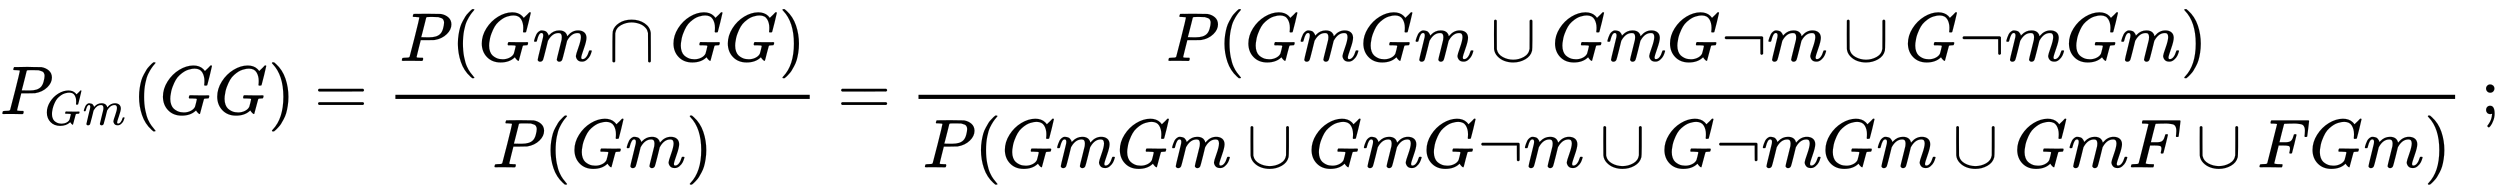
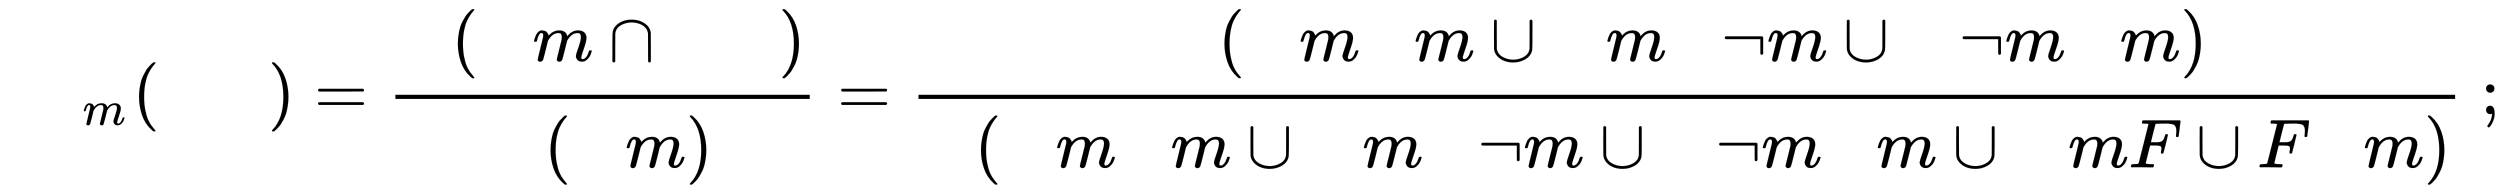
<svg xmlns="http://www.w3.org/2000/svg" xmlns:xlink="http://www.w3.org/1999/xlink" width="84.08ex" height="6.509ex" style="vertical-align: -2.671ex;" viewBox="0 -1652.5 36201.2 2802.6" role="img" focusable="false" aria-labelledby="MathJax-SVG-1-Title">
  <title id="MathJax-SVG-1-Title">{\displaystyle P_{Gm}(GG)={\frac {P(Gm\cap GG)}{P(Gm)}}={\frac {P(GmGm\cup GmG\neg m\cup G\neg mGm)}{P(GmGm\cup GmG\neg m\cup G\neg mGm\cup GmF\cup FGm)}}\ ;}</title>
  <defs aria-hidden="true">
-     <path stroke-width="1" id="E1-MJMATHI-50" d="M287 628Q287 635 230 637Q206 637 199 638T192 648Q192 649 194 659Q200 679 203 681T397 683Q587 682 600 680Q664 669 707 631T751 530Q751 453 685 389Q616 321 507 303Q500 302 402 301H307L277 182Q247 66 247 59Q247 55 248 54T255 50T272 48T305 46H336Q342 37 342 35Q342 19 335 5Q330 0 319 0Q316 0 282 1T182 2Q120 2 87 2T51 1Q33 1 33 11Q33 13 36 25Q40 41 44 43T67 46Q94 46 127 49Q141 52 146 61Q149 65 218 339T287 628ZM645 554Q645 567 643 575T634 597T609 619T560 635Q553 636 480 637Q463 637 445 637T416 636T404 636Q391 635 386 627Q384 621 367 550T332 412T314 344Q314 342 395 342H407H430Q542 342 590 392Q617 419 631 471T645 554Z" />
-     <path stroke-width="1" id="E1-MJMATHI-47" d="M50 252Q50 367 117 473T286 641T490 704Q580 704 633 653Q642 643 648 636T656 626L657 623Q660 623 684 649Q691 655 699 663T715 679T725 690L740 705H746Q760 705 760 698Q760 694 728 561Q692 422 692 421Q690 416 687 415T669 413H653Q647 419 647 422Q647 423 648 429T650 449T651 481Q651 552 619 605T510 659Q492 659 471 656T418 643T357 615T294 567T236 496T189 394T158 260Q156 242 156 221Q156 173 170 136T206 79T256 45T308 28T353 24Q407 24 452 47T514 106Q517 114 529 161T541 214Q541 222 528 224T468 227H431Q425 233 425 235T427 254Q431 267 437 273H454Q494 271 594 271Q634 271 659 271T695 272T707 272Q721 272 721 263Q721 261 719 249Q714 230 709 228Q706 227 694 227Q674 227 653 224Q646 221 643 215T629 164Q620 131 614 108Q589 6 586 3Q584 1 581 1Q571 1 553 21T530 52Q530 53 528 52T522 47Q448 -22 322 -22Q201 -22 126 55T50 252Z" />
    <path stroke-width="1" id="E1-MJMATHI-6D" d="M21 287Q22 293 24 303T36 341T56 388T88 425T132 442T175 435T205 417T221 395T229 376L231 369Q231 367 232 367L243 378Q303 442 384 442Q401 442 415 440T441 433T460 423T475 411T485 398T493 385T497 373T500 364T502 357L510 367Q573 442 659 442Q713 442 746 415T780 336Q780 285 742 178T704 50Q705 36 709 31T724 26Q752 26 776 56T815 138Q818 149 821 151T837 153Q857 153 857 145Q857 144 853 130Q845 101 831 73T785 17T716 -10Q669 -10 648 17T627 73Q627 92 663 193T700 345Q700 404 656 404H651Q565 404 506 303L499 291L466 157Q433 26 428 16Q415 -11 385 -11Q372 -11 364 -4T353 8T350 18Q350 29 384 161L420 307Q423 322 423 345Q423 404 379 404H374Q288 404 229 303L222 291L189 157Q156 26 151 16Q138 -11 108 -11Q95 -11 87 -5T76 7T74 17Q74 30 112 181Q151 335 151 342Q154 357 154 369Q154 405 129 405Q107 405 92 377T69 316T57 280Q55 278 41 278H27Q21 284 21 287Z" />
    <path stroke-width="1" id="E1-MJMAIN-28" d="M94 250Q94 319 104 381T127 488T164 576T202 643T244 695T277 729T302 750H315H319Q333 750 333 741Q333 738 316 720T275 667T226 581T184 443T167 250T184 58T225 -81T274 -167T316 -220T333 -241Q333 -250 318 -250H315H302L274 -226Q180 -141 137 -14T94 250Z" />
    <path stroke-width="1" id="E1-MJMAIN-29" d="M60 749L64 750Q69 750 74 750H86L114 726Q208 641 251 514T294 250Q294 182 284 119T261 12T224 -76T186 -143T145 -194T113 -227T90 -246Q87 -249 86 -250H74Q66 -250 63 -250T58 -247T55 -238Q56 -237 66 -225Q221 -64 221 250T66 725Q56 737 55 738Q55 746 60 749Z" />
    <path stroke-width="1" id="E1-MJMAIN-3D" d="M56 347Q56 360 70 367H707Q722 359 722 347Q722 336 708 328L390 327H72Q56 332 56 347ZM56 153Q56 168 72 173H708Q722 163 722 153Q722 140 707 133H70Q56 140 56 153Z" />
    <path stroke-width="1" id="E1-MJMAIN-2229" d="M88 -21T75 -21T55 -7V200Q55 231 55 280Q56 414 60 428Q61 430 61 431Q77 500 152 549T332 598Q443 598 522 544T610 405Q611 399 611 194V-7Q604 -22 591 -22Q582 -22 572 -9L570 405Q563 433 556 449T529 485Q498 519 445 538T334 558Q251 558 179 518T96 401Q95 396 95 193V-7Q88 -21 75 -21Z" />
    <path stroke-width="1" id="E1-MJMAIN-222A" d="M591 598H592Q604 598 611 583V376Q611 345 611 296Q610 162 606 148Q605 146 605 145Q586 68 507 23T333 -22Q268 -22 209 -1T106 66T56 173Q55 180 55 384L56 585Q66 598 75 598Q85 598 95 585V378L96 172L98 162Q112 95 181 57T332 18Q415 18 487 58T570 175Q571 180 571 383V583Q579 598 591 598Z" />
    <path stroke-width="1" id="E1-MJMAIN-AC" d="M56 323T56 336T70 356H596Q603 353 611 343V102Q598 89 591 89Q587 89 584 90T579 94T575 98T572 102L571 209V316H70Q56 323 56 336Z" />
-     <path stroke-width="1" id="E1-MJMATHI-46" d="M48 1Q31 1 31 11Q31 13 34 25Q38 41 42 43T65 46Q92 46 125 49Q139 52 144 61Q146 66 215 342T285 622Q285 629 281 629Q273 632 228 634H197Q191 640 191 642T193 659Q197 676 203 680H742Q749 676 749 669Q749 664 736 557T722 447Q720 440 702 440H690Q683 445 683 453Q683 454 686 477T689 530Q689 560 682 579T663 610T626 626T575 633T503 634H480Q398 633 393 631Q388 629 386 623Q385 622 352 492L320 363H375Q378 363 398 363T426 364T448 367T472 374T489 386Q502 398 511 419T524 457T529 475Q532 480 548 480H560Q567 475 567 470Q567 467 536 339T502 207Q500 200 482 200H470Q463 206 463 212Q463 215 468 234T473 274Q473 303 453 310T364 317H309L277 190Q245 66 245 60Q245 46 334 46H359Q365 40 365 39T363 19Q359 6 353 0H336Q295 2 185 2Q120 2 86 2T48 1Z" />
+     <path stroke-width="1" id="E1-MJMATHI-46" d="M48 1Q31 1 31 11Q31 13 34 25Q38 41 42 43T65 46Q92 46 125 49Q139 52 144 61Q146 66 215 342T285 622Q285 629 281 629Q273 632 228 634H197Q191 640 191 642T193 659Q197 676 203 680H742Q749 676 749 669Q749 664 736 557T722 447Q720 440 702 440H690Q683 445 683 453Q683 454 686 477T689 530Q689 560 682 579T663 610T626 626T575 633T503 634H480Q398 633 393 631Q388 629 386 623Q385 622 352 492L320 363H375Q378 363 398 363T426 364T448 367T472 374T489 386Q502 398 511 419T524 457T529 475Q532 480 548 480H560Q567 475 567 470Q567 467 536 339T502 207Q500 200 482 200H470Q463 215 468 234T473 274Q473 303 453 310T364 317H309L277 190Q245 66 245 60Q245 46 334 46H359Q365 40 365 39T363 19Q359 6 353 0H336Q295 2 185 2Q120 2 86 2T48 1Z" />
    <path stroke-width="1" id="E1-MJMAIN-3B" d="M78 370Q78 394 95 412T138 430Q162 430 180 414T199 371Q199 346 182 328T139 310T96 327T78 370ZM78 60Q78 85 94 103T137 121Q202 121 202 8Q202 -44 183 -94T144 -169T118 -194Q115 -194 106 -186T95 -174Q94 -171 107 -155T137 -107T160 -38Q161 -32 162 -22T165 -4T165 4Q165 5 161 4T142 0Q110 0 94 18T78 60Z" />
  </defs>
  <g stroke="currentColor" fill="currentColor" stroke-width="0" transform="matrix(1 0 0 -1 0 0)" aria-hidden="true">
    <use xlink:href="#E1-MJMATHI-50" x="0" y="0" />
    <g transform="translate(642,-155)">
      <use transform="scale(0.707)" xlink:href="#E1-MJMATHI-47" x="0" y="0" />
      <use transform="scale(0.707)" xlink:href="#E1-MJMATHI-6D" x="786" y="0" />
    </g>
    <use xlink:href="#E1-MJMAIN-28" x="1919" y="0" />
    <use xlink:href="#E1-MJMATHI-47" x="2309" y="0" />
    <use xlink:href="#E1-MJMATHI-47" x="3095" y="0" />
    <use xlink:href="#E1-MJMAIN-29" x="3882" y="0" />
    <use xlink:href="#E1-MJMAIN-3D" x="4549" y="0" />
    <g transform="translate(5605,0)">
      <g transform="translate(120,0)">
        <rect stroke="none" width="6000" height="60" x="0" y="220" />
        <g transform="translate(60,770)">
          <use xlink:href="#E1-MJMATHI-50" x="0" y="0" />
          <use xlink:href="#E1-MJMAIN-28" x="751" y="0" />
          <use xlink:href="#E1-MJMATHI-47" x="1141" y="0" />
          <use xlink:href="#E1-MJMATHI-6D" x="1927" y="0" />
          <use xlink:href="#E1-MJMAIN-2229" x="3028" y="0" />
          <use xlink:href="#E1-MJMATHI-47" x="3917" y="0" />
          <use xlink:href="#E1-MJMATHI-47" x="4704" y="0" />
          <use xlink:href="#E1-MJMAIN-29" x="5490" y="0" />
        </g>
        <g transform="translate(1402,-771)">
          <use xlink:href="#E1-MJMATHI-50" x="0" y="0" />
          <use xlink:href="#E1-MJMAIN-28" x="751" y="0" />
          <use xlink:href="#E1-MJMATHI-47" x="1141" y="0" />
          <use xlink:href="#E1-MJMATHI-6D" x="1927" y="0" />
          <use xlink:href="#E1-MJMAIN-29" x="2806" y="0" />
        </g>
      </g>
    </g>
    <use xlink:href="#E1-MJMAIN-3D" x="12124" y="0" />
    <g transform="translate(13180,0)">
      <g transform="translate(120,0)">
        <rect stroke="none" width="22252" height="60" x="0" y="220" />
        <g transform="translate(3586,770)">
          <use xlink:href="#E1-MJMATHI-50" x="0" y="0" />
          <use xlink:href="#E1-MJMAIN-28" x="751" y="0" />
          <use xlink:href="#E1-MJMATHI-47" x="1141" y="0" />
          <use xlink:href="#E1-MJMATHI-6D" x="1927" y="0" />
          <use xlink:href="#E1-MJMATHI-47" x="2806" y="0" />
          <use xlink:href="#E1-MJMATHI-6D" x="3592" y="0" />
          <use xlink:href="#E1-MJMAIN-222A" x="4693" y="0" />
          <use xlink:href="#E1-MJMATHI-47" x="5582" y="0" />
          <use xlink:href="#E1-MJMATHI-6D" x="6369" y="0" />
          <use xlink:href="#E1-MJMATHI-47" x="7247" y="0" />
          <use xlink:href="#E1-MJMAIN-AC" x="8034" y="0" />
          <use xlink:href="#E1-MJMATHI-6D" x="8701" y="0" />
          <use xlink:href="#E1-MJMAIN-222A" x="9802" y="0" />
          <use xlink:href="#E1-MJMATHI-47" x="10692" y="0" />
          <use xlink:href="#E1-MJMAIN-AC" x="11478" y="0" />
          <use xlink:href="#E1-MJMATHI-6D" x="12146" y="0" />
          <use xlink:href="#E1-MJMATHI-47" x="13024" y="0" />
          <use xlink:href="#E1-MJMATHI-6D" x="13811" y="0" />
          <use xlink:href="#E1-MJMAIN-29" x="14689" y="0" />
        </g>
        <g transform="translate(60,-771)">
          <use xlink:href="#E1-MJMATHI-50" x="0" y="0" />
          <use xlink:href="#E1-MJMAIN-28" x="751" y="0" />
          <use xlink:href="#E1-MJMATHI-47" x="1141" y="0" />
          <use xlink:href="#E1-MJMATHI-6D" x="1927" y="0" />
          <use xlink:href="#E1-MJMATHI-47" x="2806" y="0" />
          <use xlink:href="#E1-MJMATHI-6D" x="3592" y="0" />
          <use xlink:href="#E1-MJMAIN-222A" x="4693" y="0" />
          <use xlink:href="#E1-MJMATHI-47" x="5582" y="0" />
          <use xlink:href="#E1-MJMATHI-6D" x="6369" y="0" />
          <use xlink:href="#E1-MJMATHI-47" x="7247" y="0" />
          <use xlink:href="#E1-MJMAIN-AC" x="8034" y="0" />
          <use xlink:href="#E1-MJMATHI-6D" x="8701" y="0" />
          <use xlink:href="#E1-MJMAIN-222A" x="9802" y="0" />
          <use xlink:href="#E1-MJMATHI-47" x="10692" y="0" />
          <use xlink:href="#E1-MJMAIN-AC" x="11478" y="0" />
          <use xlink:href="#E1-MJMATHI-6D" x="12146" y="0" />
          <use xlink:href="#E1-MJMATHI-47" x="13024" y="0" />
          <use xlink:href="#E1-MJMATHI-6D" x="13811" y="0" />
          <use xlink:href="#E1-MJMAIN-222A" x="14912" y="0" />
          <use xlink:href="#E1-MJMATHI-47" x="15801" y="0" />
          <use xlink:href="#E1-MJMATHI-6D" x="16588" y="0" />
          <use xlink:href="#E1-MJMATHI-46" x="17466" y="0" />
          <use xlink:href="#E1-MJMAIN-222A" x="18438" y="0" />
          <use xlink:href="#E1-MJMATHI-46" x="19328" y="0" />
          <use xlink:href="#E1-MJMATHI-47" x="20077" y="0" />
          <use xlink:href="#E1-MJMATHI-6D" x="20864" y="0" />
          <use xlink:href="#E1-MJMAIN-29" x="21742" y="0" />
        </g>
      </g>
    </g>
    <use xlink:href="#E1-MJMAIN-3B" x="35922" y="0" />
  </g>
</svg>